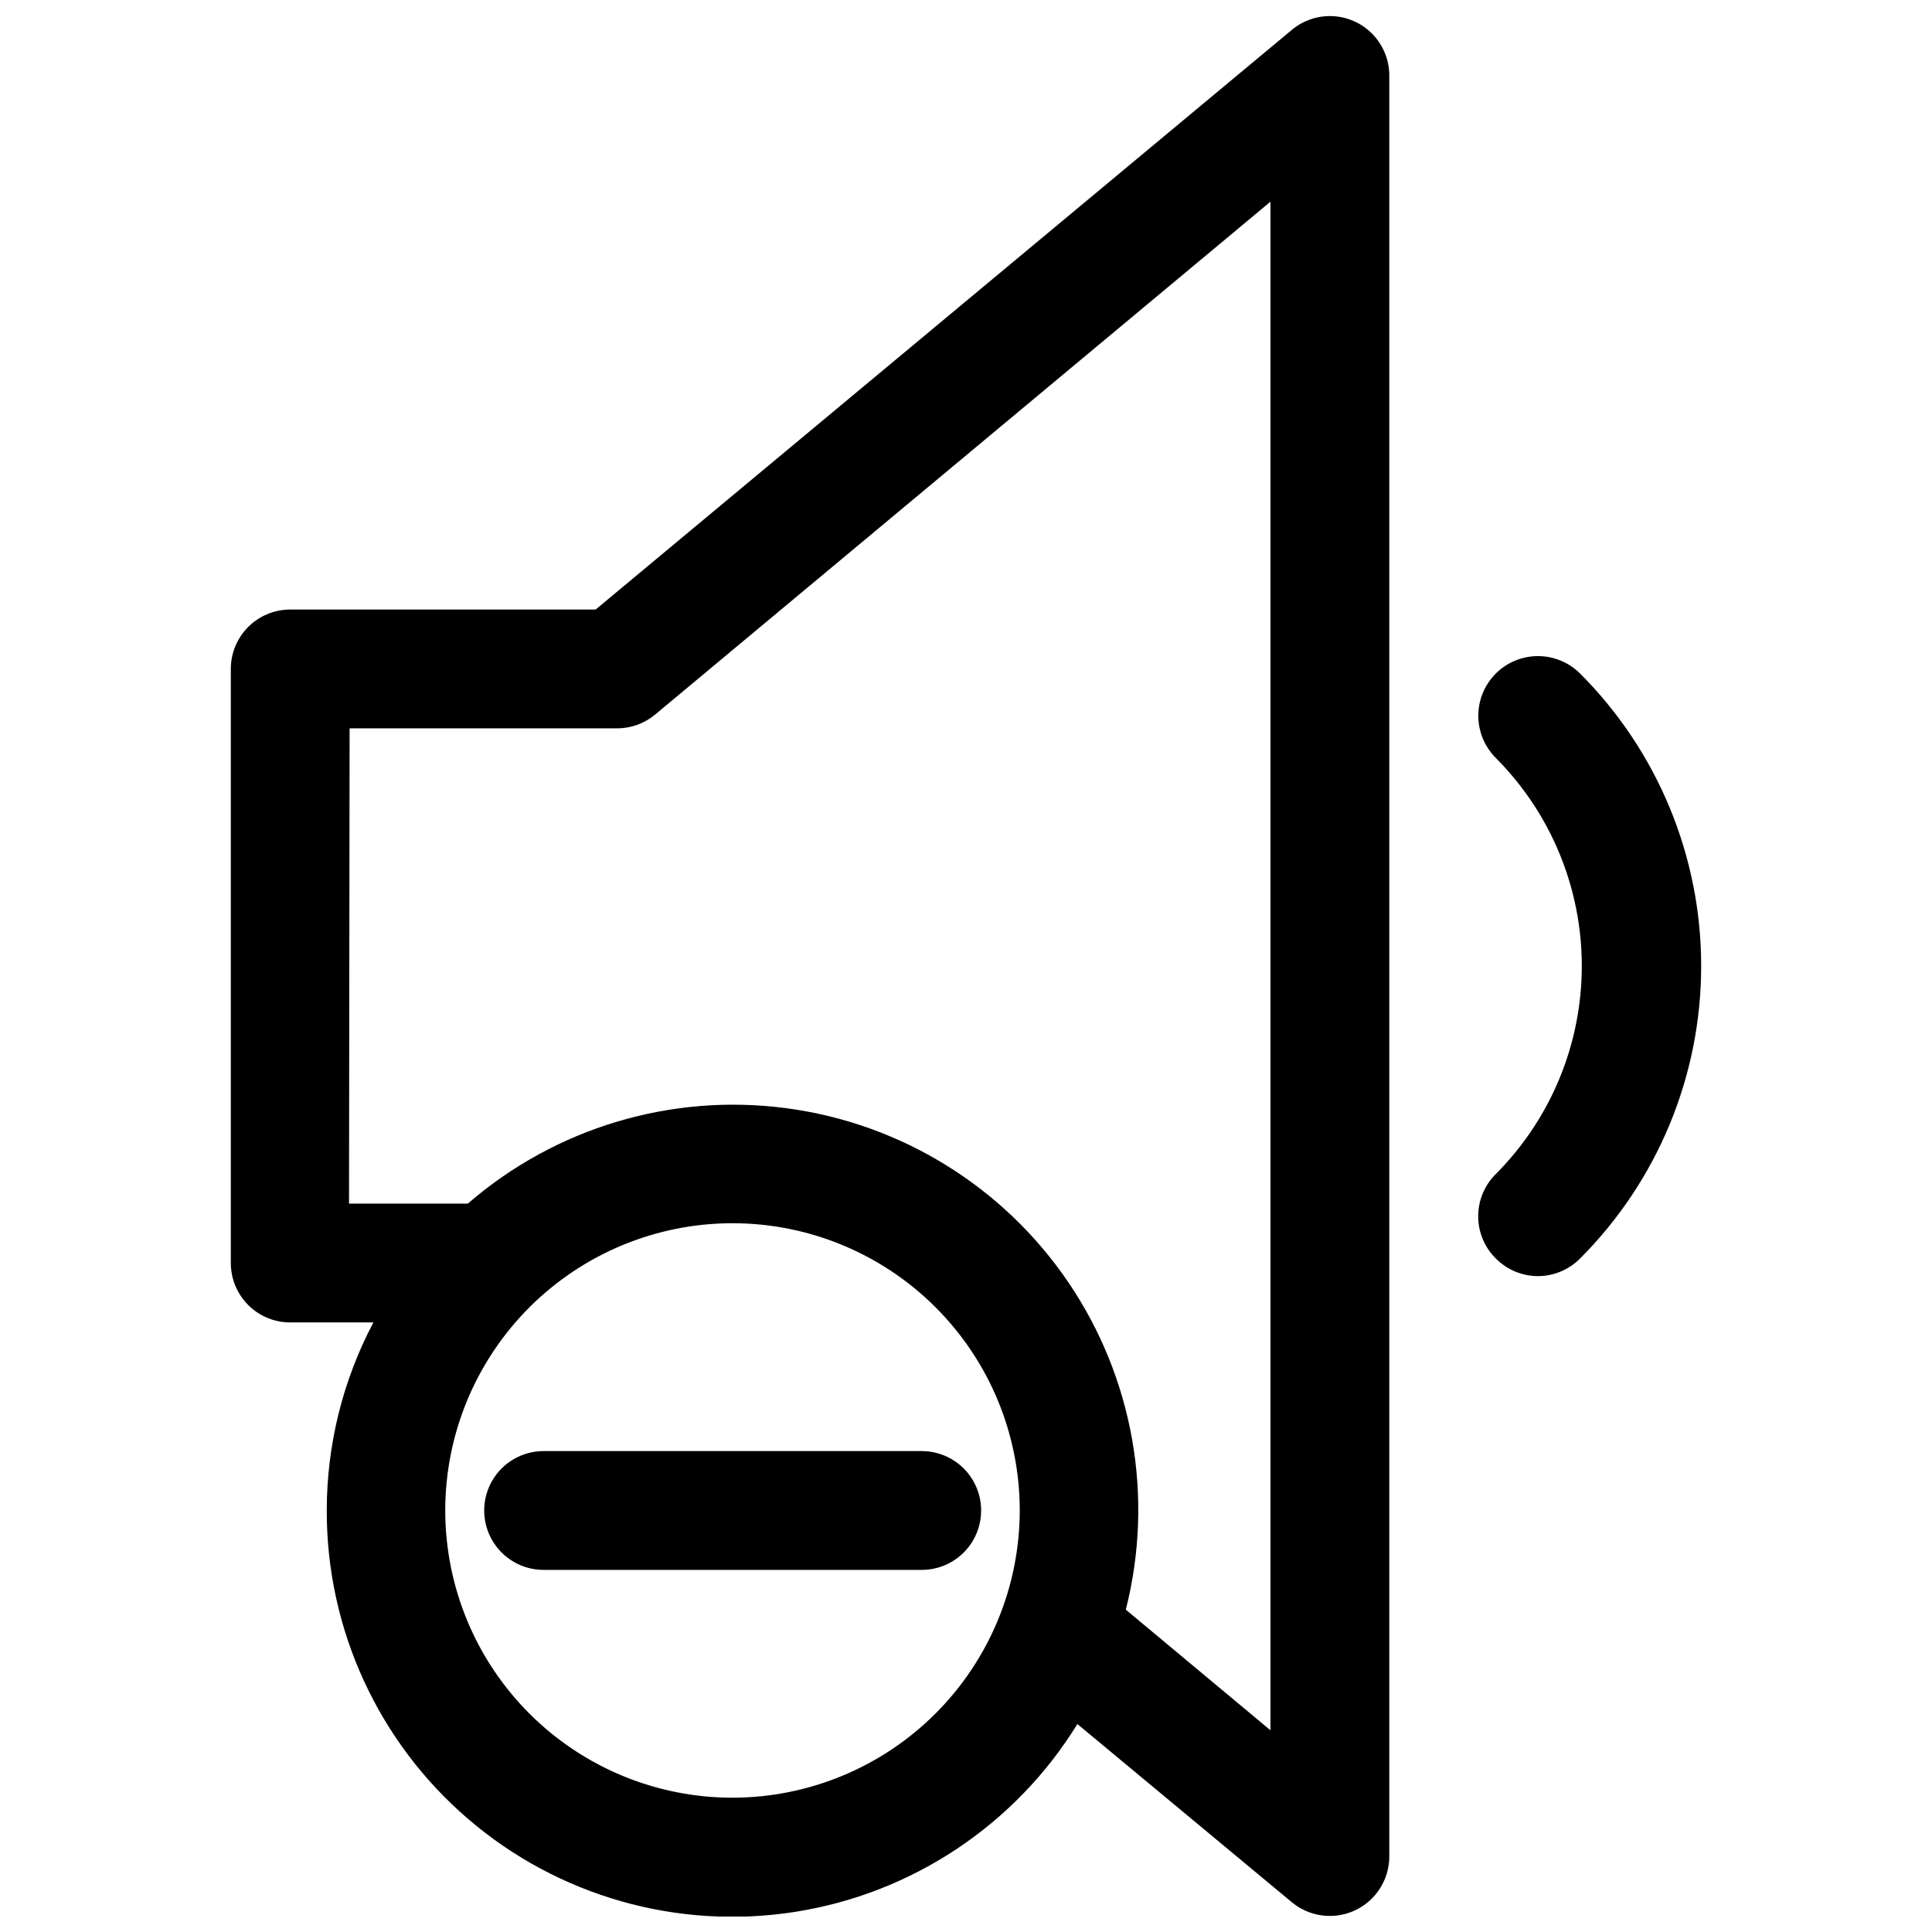
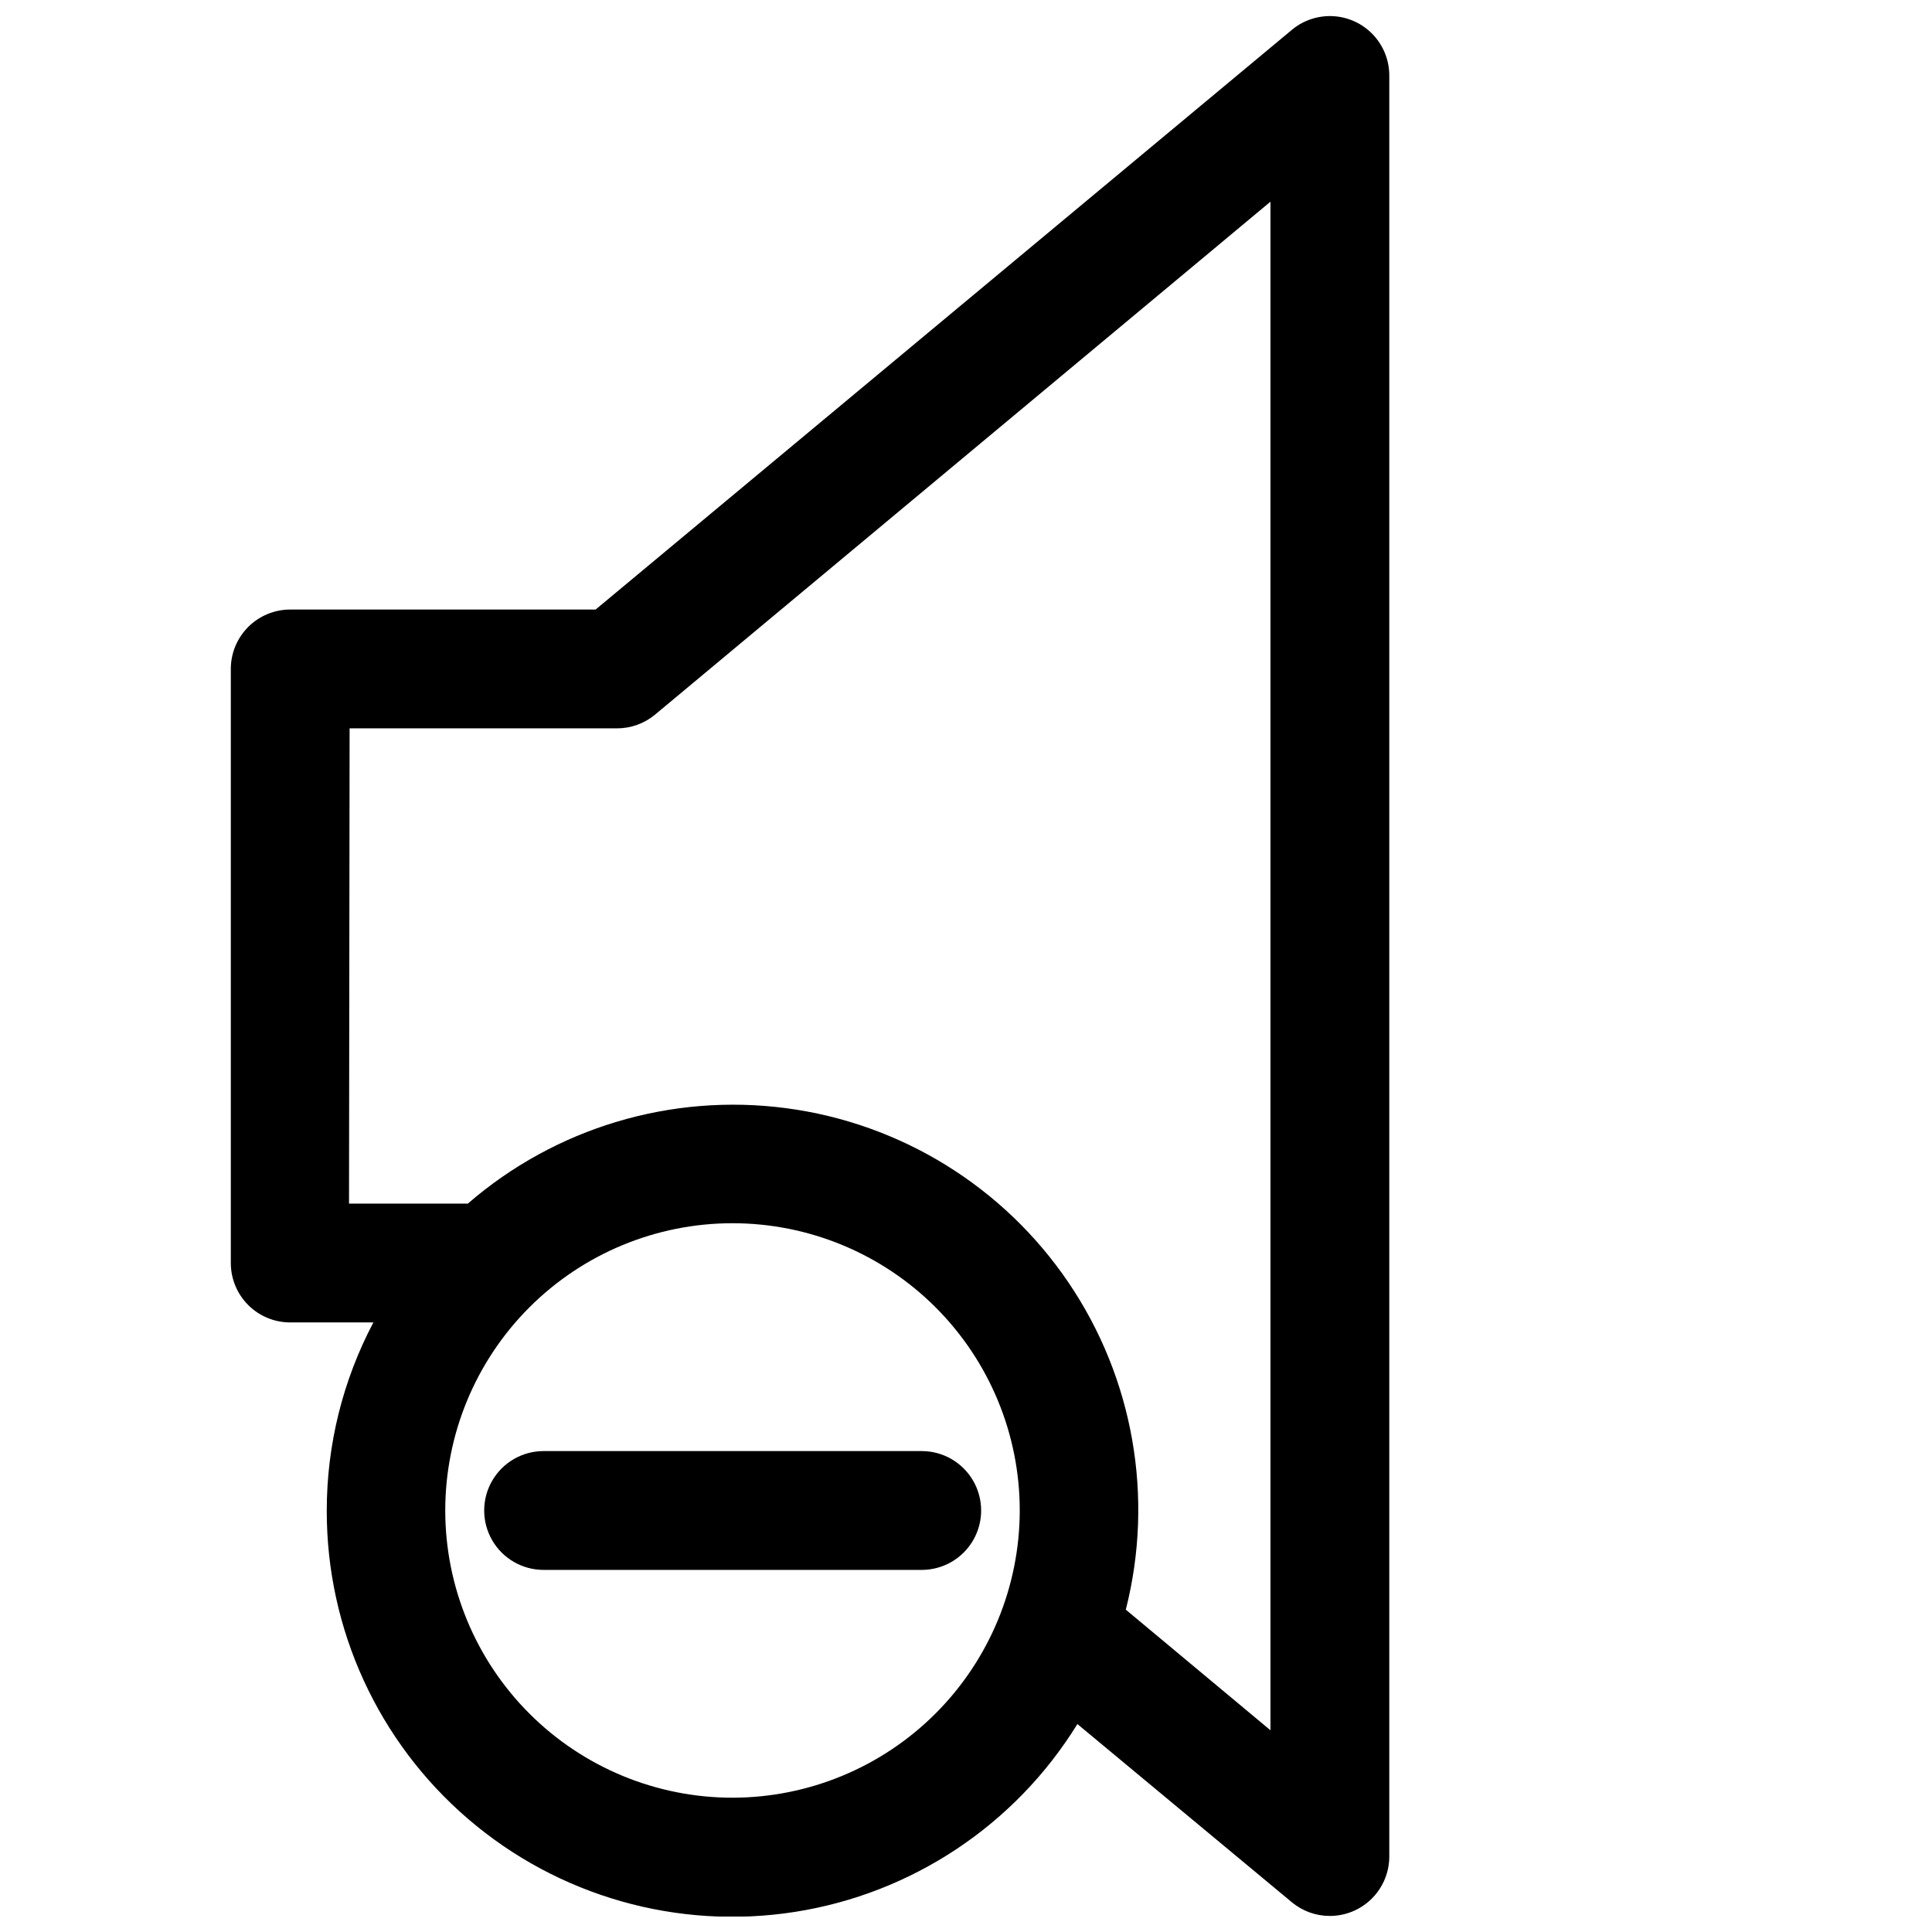
<svg xmlns="http://www.w3.org/2000/svg" width="800px" height="800px" version="1.1" viewBox="144 144 512 512">
  <defs>
    <clipPath id="a">
      <path d="m205 148.09h308v503.81h-308z" />
    </clipPath>
  </defs>
  <g clip-path="url(#a)">
    <path d="m220.91 494.46h22.043c-8.117 15.359-12.359 32.465-12.359 49.832-0.066 31.426 13.633 61.309 37.484 81.77 23.852 20.465 55.469 29.461 86.52 24.621 31.055-4.844 58.43-23.039 74.922-49.793l56.836 47.23v0.004c2.832 2.348 6.398 3.629 10.074 3.621 2.312 0 4.598-0.512 6.691-1.496 2.684-1.258 4.957-3.25 6.555-5.742 1.602-2.492 2.469-5.387 2.5-8.348v-472.32c-0.043-3.953-1.574-7.75-4.285-10.629-2.715-2.879-6.41-4.633-10.359-4.91-3.945-0.273-7.852 0.945-10.941 3.418l-184.75 153.82h-80.926c-4.176 0-8.18 1.656-11.133 4.609s-4.613 6.957-4.613 11.133v157.44c0 4.176 1.66 8.18 4.613 11.133 2.953 2.953 6.957 4.609 11.133 4.609zm117.29 125.95c-20.195 0.023-39.566-7.981-53.859-22.25-14.289-14.266-22.328-33.625-22.344-53.82-0.012-20.191 8-39.562 22.27-53.852 14.273-14.285 33.637-22.316 53.828-22.32 20.195-0.008 39.562 8.008 53.844 22.285 14.281 14.277 22.305 33.641 22.305 53.836-0.02 20.168-8.035 39.508-22.289 53.777-14.254 14.266-33.586 22.305-53.754 22.344zm-101.55-283.39h70.852c3.676 0.008 7.242-1.273 10.074-3.621l163.11-135.95v405.09l-38.336-31.961c7.555-29.738 2.031-61.289-15.184-86.688-17.211-25.398-44.469-42.223-74.891-46.219-30.422-4-61.102 5.207-84.293 25.297h-31.488z" />
  </g>
-   <path d="m540.43 477.54c2.941 2.957 6.934 4.625 11.102 4.644 4.195 0.004 8.219-1.668 11.18-4.644 20.562-20.566 32.117-48.457 32.117-77.539 0-29.086-11.555-56.977-32.117-77.539-4.008-3.981-9.836-5.519-15.285-4.039-5.449 1.48-9.695 5.758-11.141 11.219-1.441 5.457 0.141 11.273 4.144 15.254 14.578 14.637 22.762 34.449 22.762 55.105 0 20.652-8.184 40.469-22.762 55.102-3.004 2.961-4.695 7-4.695 11.219s1.691 8.258 4.695 11.219z" />
  <path d="m388.27 528.55h-100.21c-5.625 0-10.824 3.004-13.637 7.875s-2.812 10.871 0 15.742c2.812 4.871 8.012 7.871 13.637 7.871h100.21c5.625 0 10.82-3 13.633-7.871 2.812-4.871 2.812-10.871 0-15.742s-8.008-7.875-13.633-7.875z" />
</svg>